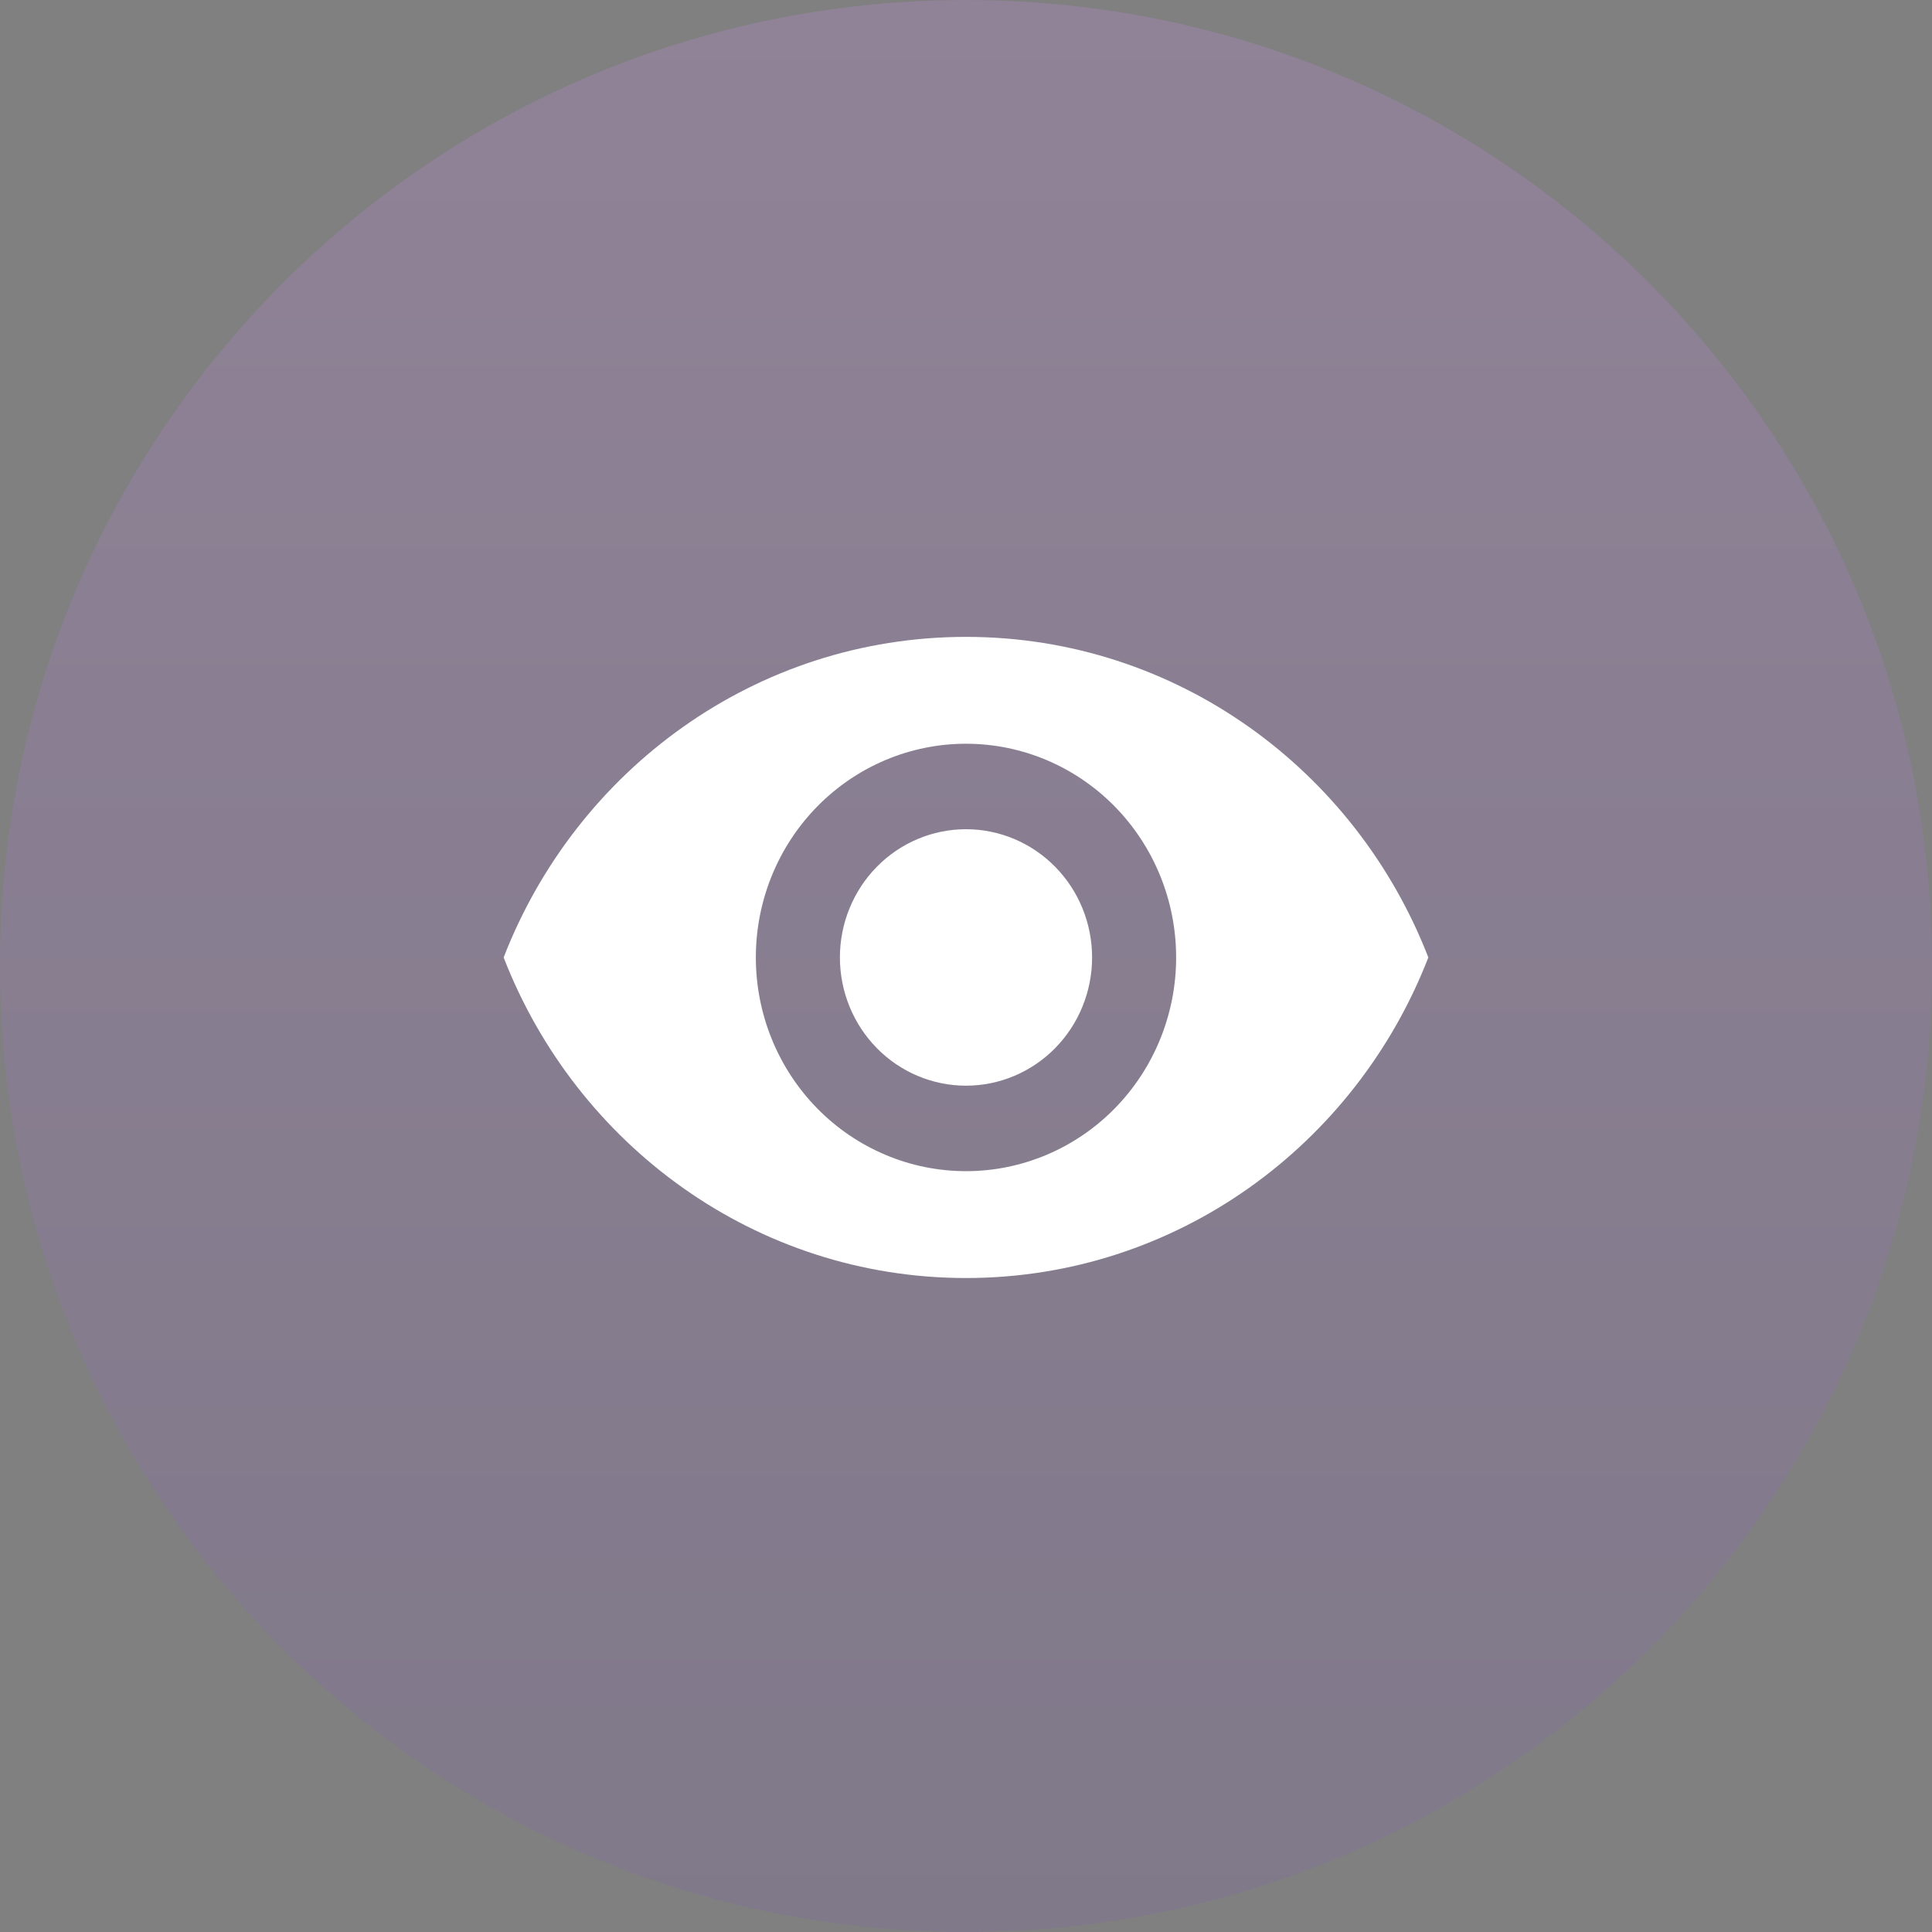
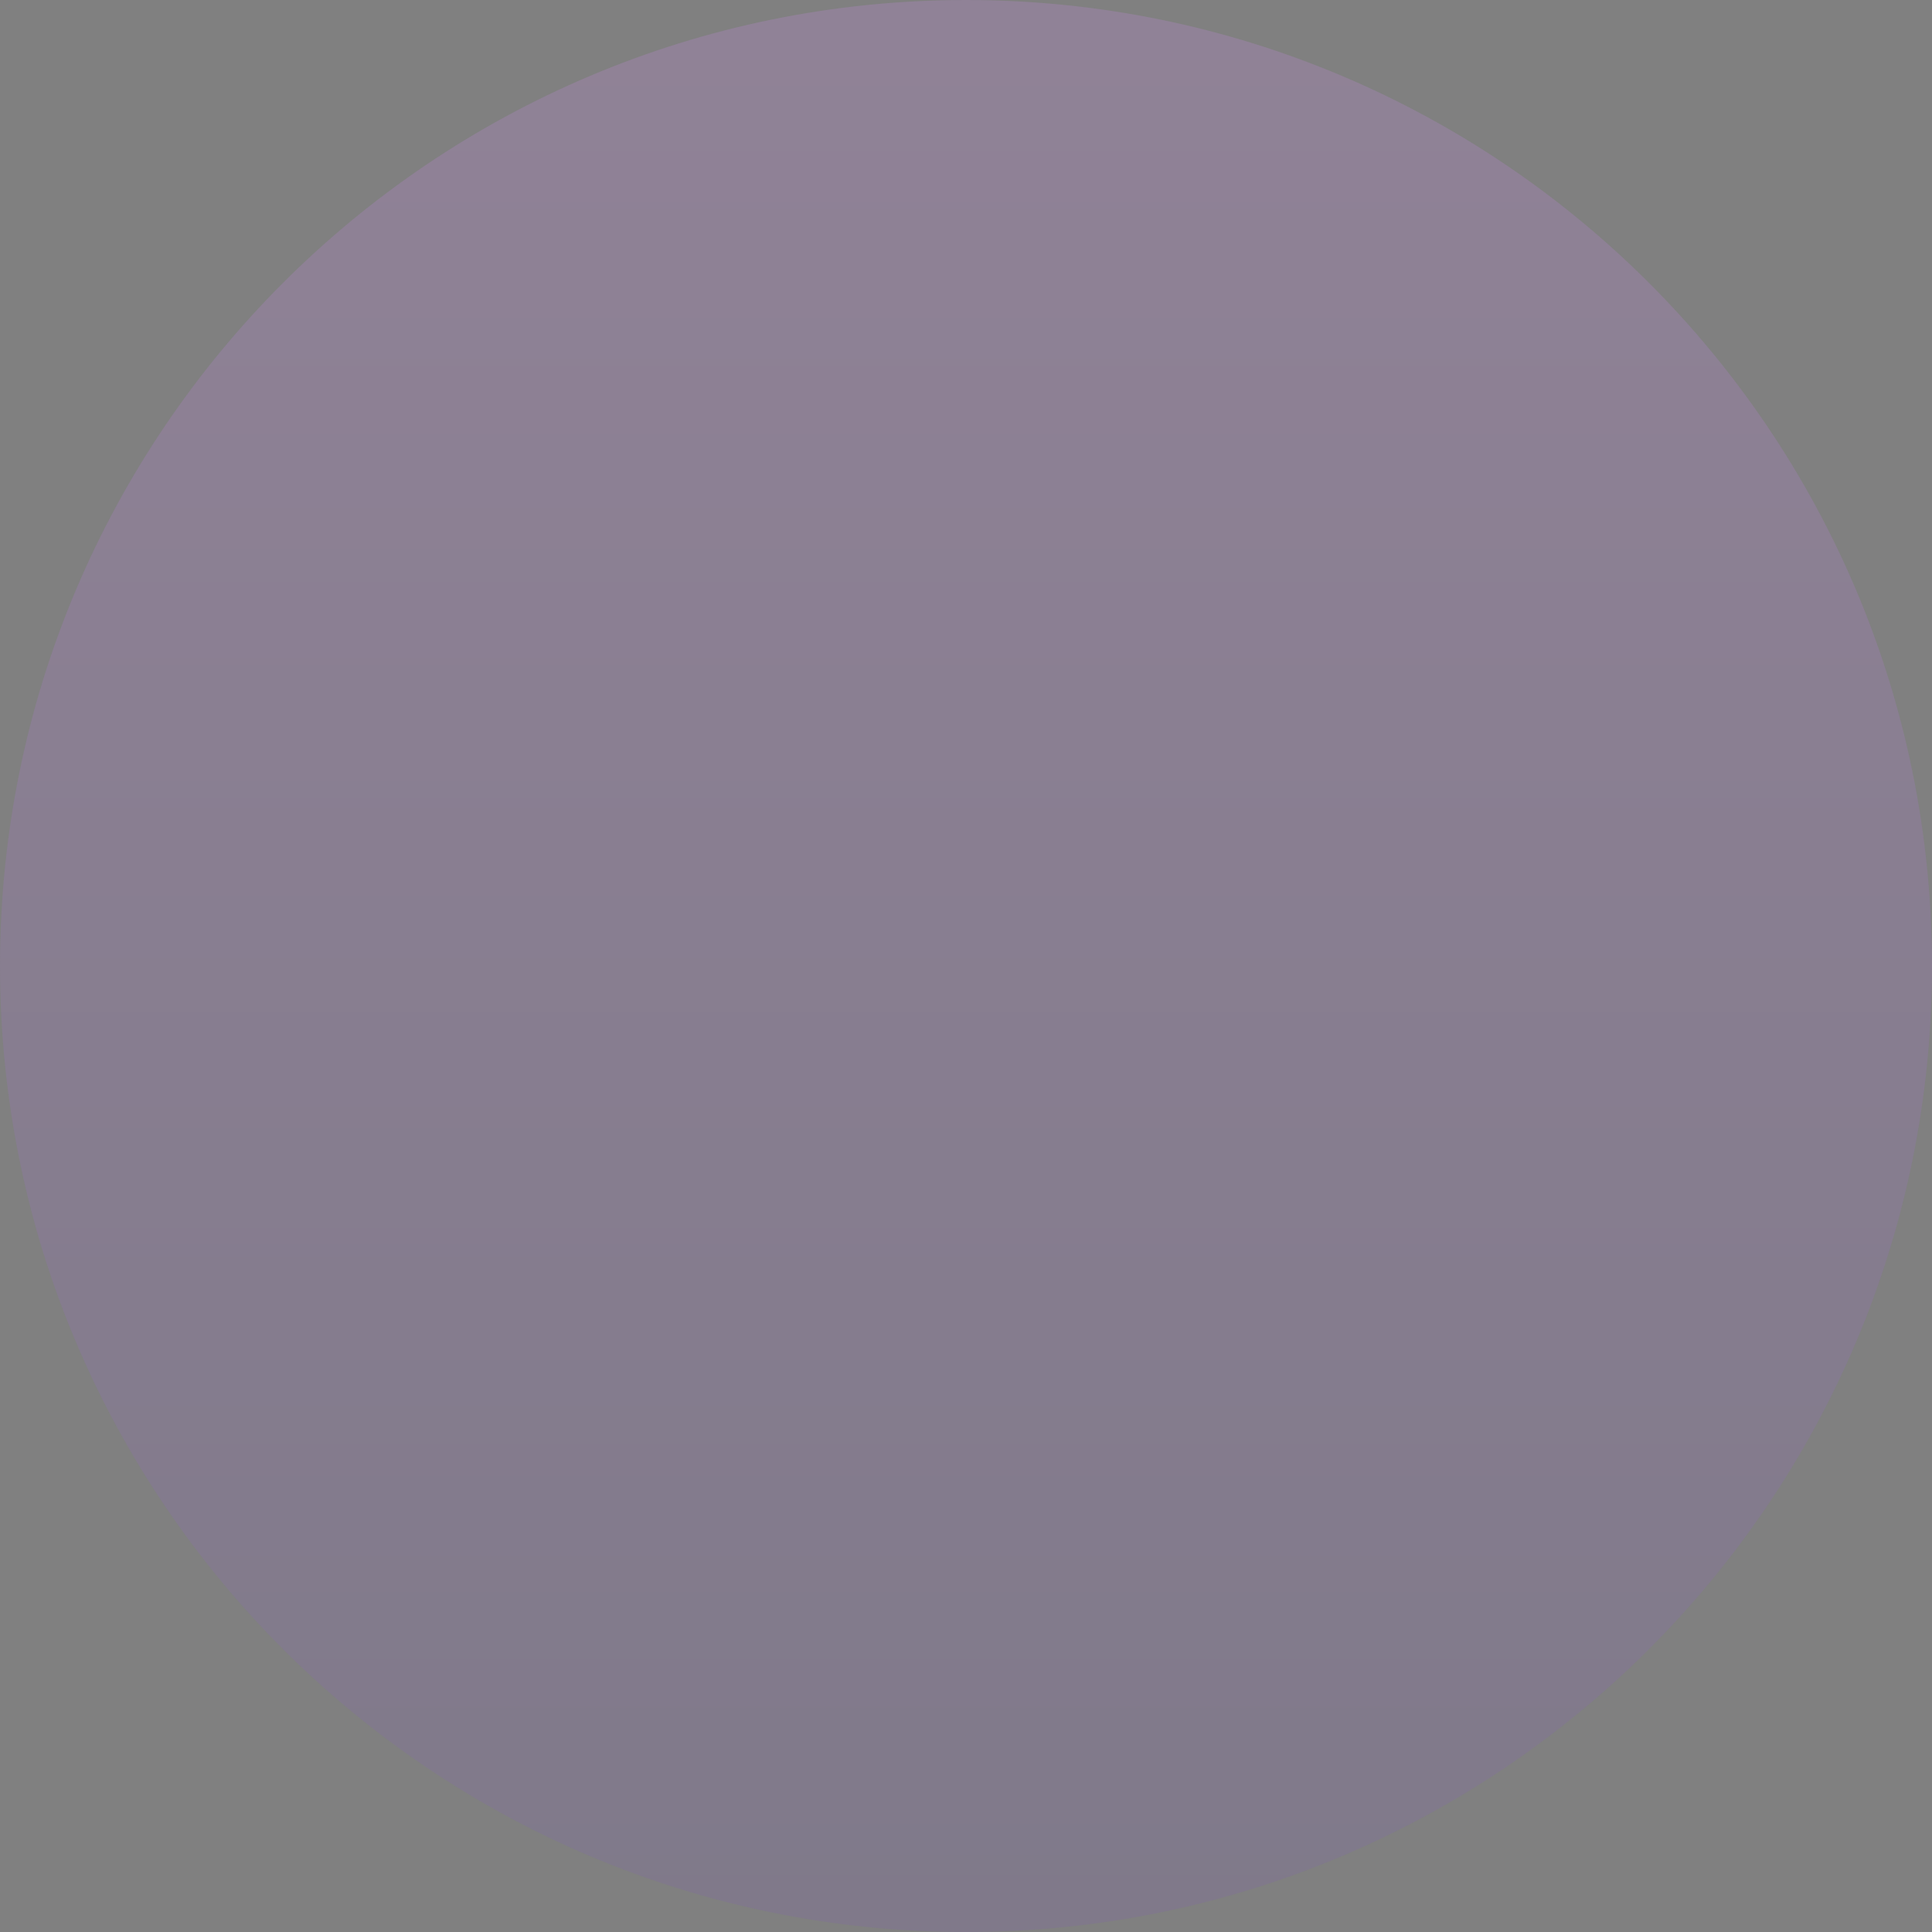
<svg xmlns="http://www.w3.org/2000/svg" width="113" height="113" viewBox="0 0 113 113" fill="none">
  <rect x="0" y="0" width="113" height="113" fill="#808080" stroke="none" />
  <path opacity="0.9" d="M0 56.5C0 25.296 25.296 0 56.5 0V0C87.704 0 113 25.296 113 56.5V56.5C113 87.704 87.704 113 56.5 113V113C25.296 113 0 87.704 0 56.5V56.5Z" fill="url(#paint0_linear_5203_11853)" fill-opacity="0.2" />
-   <path d="M56.5 48.5C54.544 48.5 52.668 49.29 51.285 50.697C49.902 52.103 49.125 54.011 49.125 56C49.125 57.989 49.902 59.897 51.285 61.303C52.668 62.71 54.544 63.5 56.5 63.5C58.456 63.5 60.331 62.71 61.715 61.303C63.098 59.897 63.875 57.989 63.875 56C63.875 54.011 63.098 52.103 61.715 50.697C60.331 49.29 58.456 48.5 56.5 48.5ZM56.5 68.5C53.24 68.5 50.113 67.183 47.808 64.839C45.503 62.495 44.208 59.315 44.208 56C44.208 52.685 45.503 49.505 47.808 47.161C50.113 44.817 53.24 43.5 56.5 43.5C59.76 43.5 62.886 44.817 65.191 47.161C67.496 49.505 68.791 52.685 68.791 56C68.791 59.315 67.496 62.495 65.191 64.839C62.886 67.183 59.76 68.5 56.5 68.5ZM56.5 37.25C44.208 37.25 33.711 45.025 29.458 56C33.711 66.975 44.208 74.75 56.5 74.75C68.791 74.75 79.288 66.975 83.541 56C79.288 45.025 68.791 37.25 56.5 37.25Z" fill="white" />
  <defs>
    <linearGradient id="paint0_linear_5203_11853" x1="3.938" y1="0" x2="3.938" y2="226.847" gradientUnits="userSpaceOnUse">
      <stop stop-color="#DA8CFF" />
      <stop offset="1" stop-color="#20286F" />
    </linearGradient>
  </defs>
</svg>